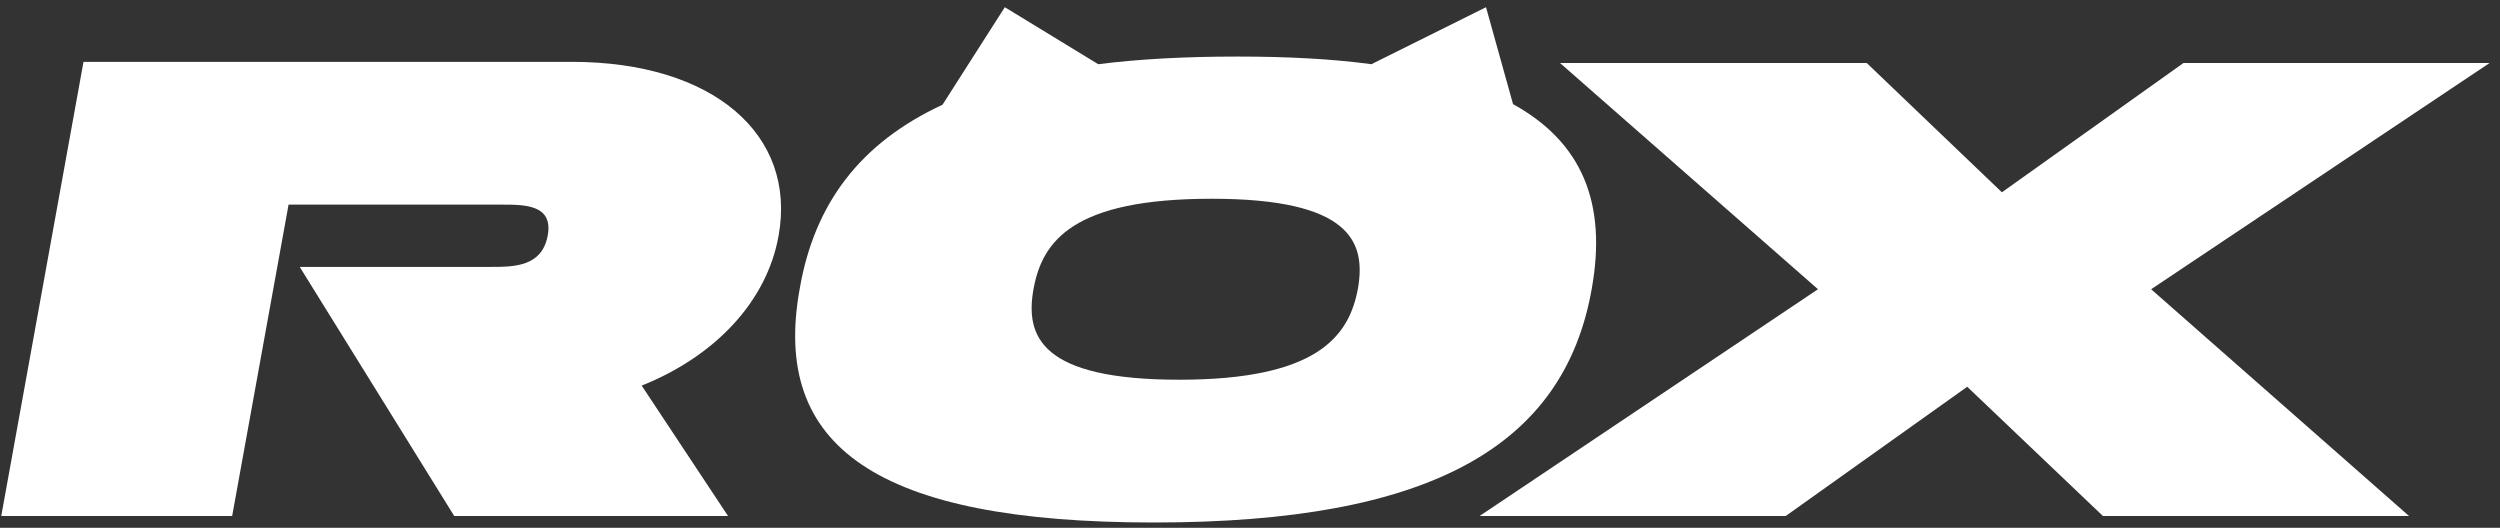
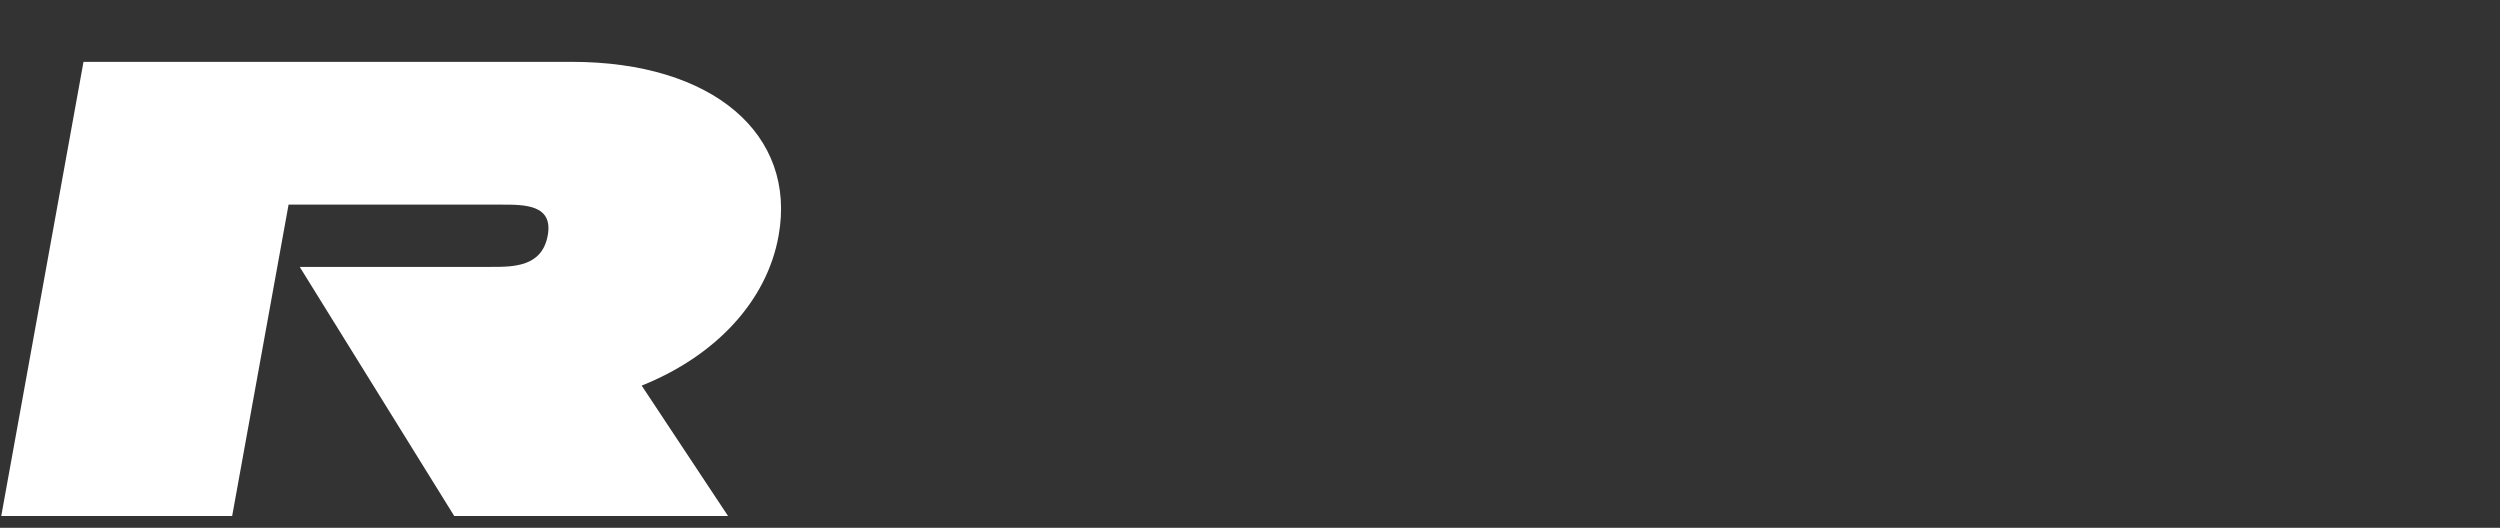
<svg xmlns="http://www.w3.org/2000/svg" width="180" height="38" viewBox="0 0 180 38" fill="none">
  <rect x="0" y="0" width="180" height="38" fill="#333333" stroke="none" />
-   <path d="M114.607 20.782C115.707 14.648 113.93 10.249 108.939 7.499L106.993 0.519L98.743 4.622C95.909 4.242 92.694 4.072 89.098 4.072C85.418 4.072 82.076 4.242 79.072 4.622L72.346 0.519L67.861 7.541C61.939 10.291 58.639 14.648 57.581 20.782C55.508 32.162 63.123 37.62 83.091 37.62C103.016 37.62 112.619 32.12 114.607 20.782ZM97.77 20.782C97.136 24.209 94.851 27.34 84.91 27.34C74.968 27.34 73.784 24.251 74.418 20.782C75.053 17.356 77.253 14.31 87.237 14.31C97.22 14.31 98.363 17.398 97.77 20.782Z" fill="white" />
-   <path d="M179.248 4.538H157.208L144.136 13.845L134.406 4.538H112.323L130.895 20.825L106.527 37.154H128.568L141.64 27.847L151.412 37.154H173.452L154.881 20.825L179.248 4.538Z" fill="white" />
  <path d="M56.058 16.975C57.37 9.699 51.362 4.453 41.167 4.453H6.012L0.09 37.154H16.715L20.777 14.733H36.133C37.783 14.733 39.856 14.733 39.433 16.975C39.01 19.217 36.979 19.217 35.329 19.217H21.58L32.706 37.154H52.42L46.201 27.763C51.489 25.648 55.212 21.713 56.058 16.975Z" fill="white" />
</svg>